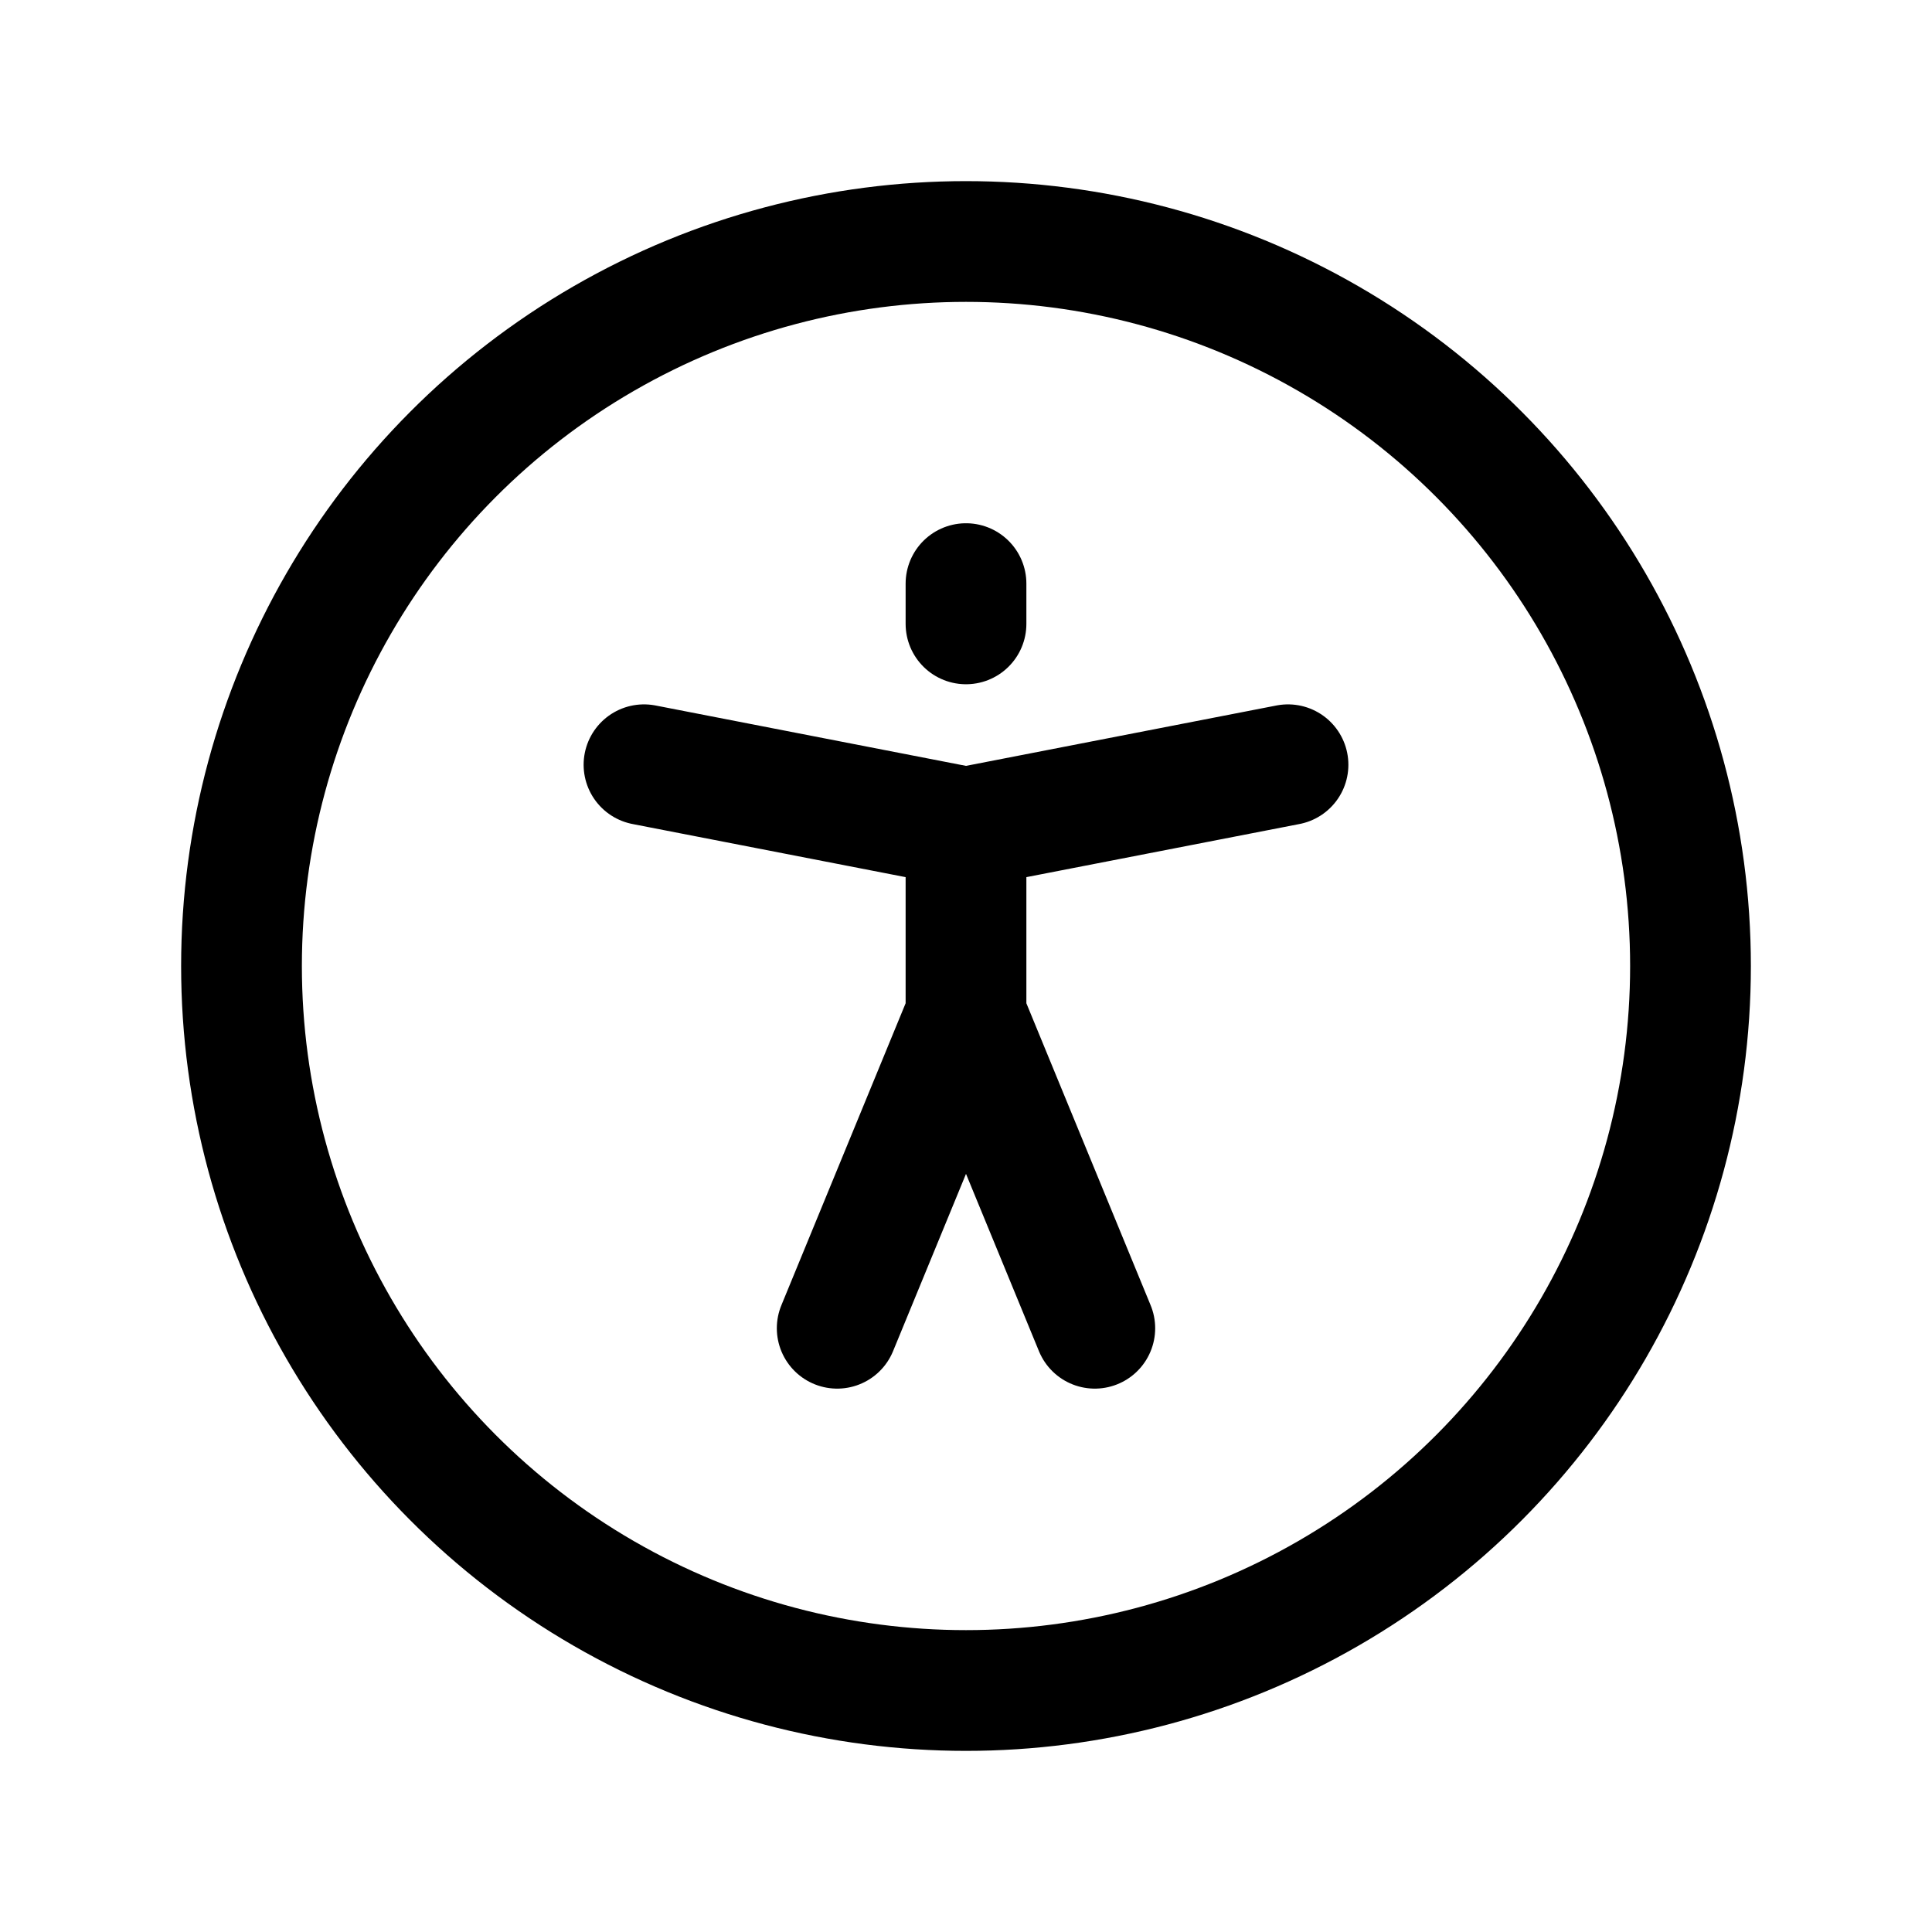
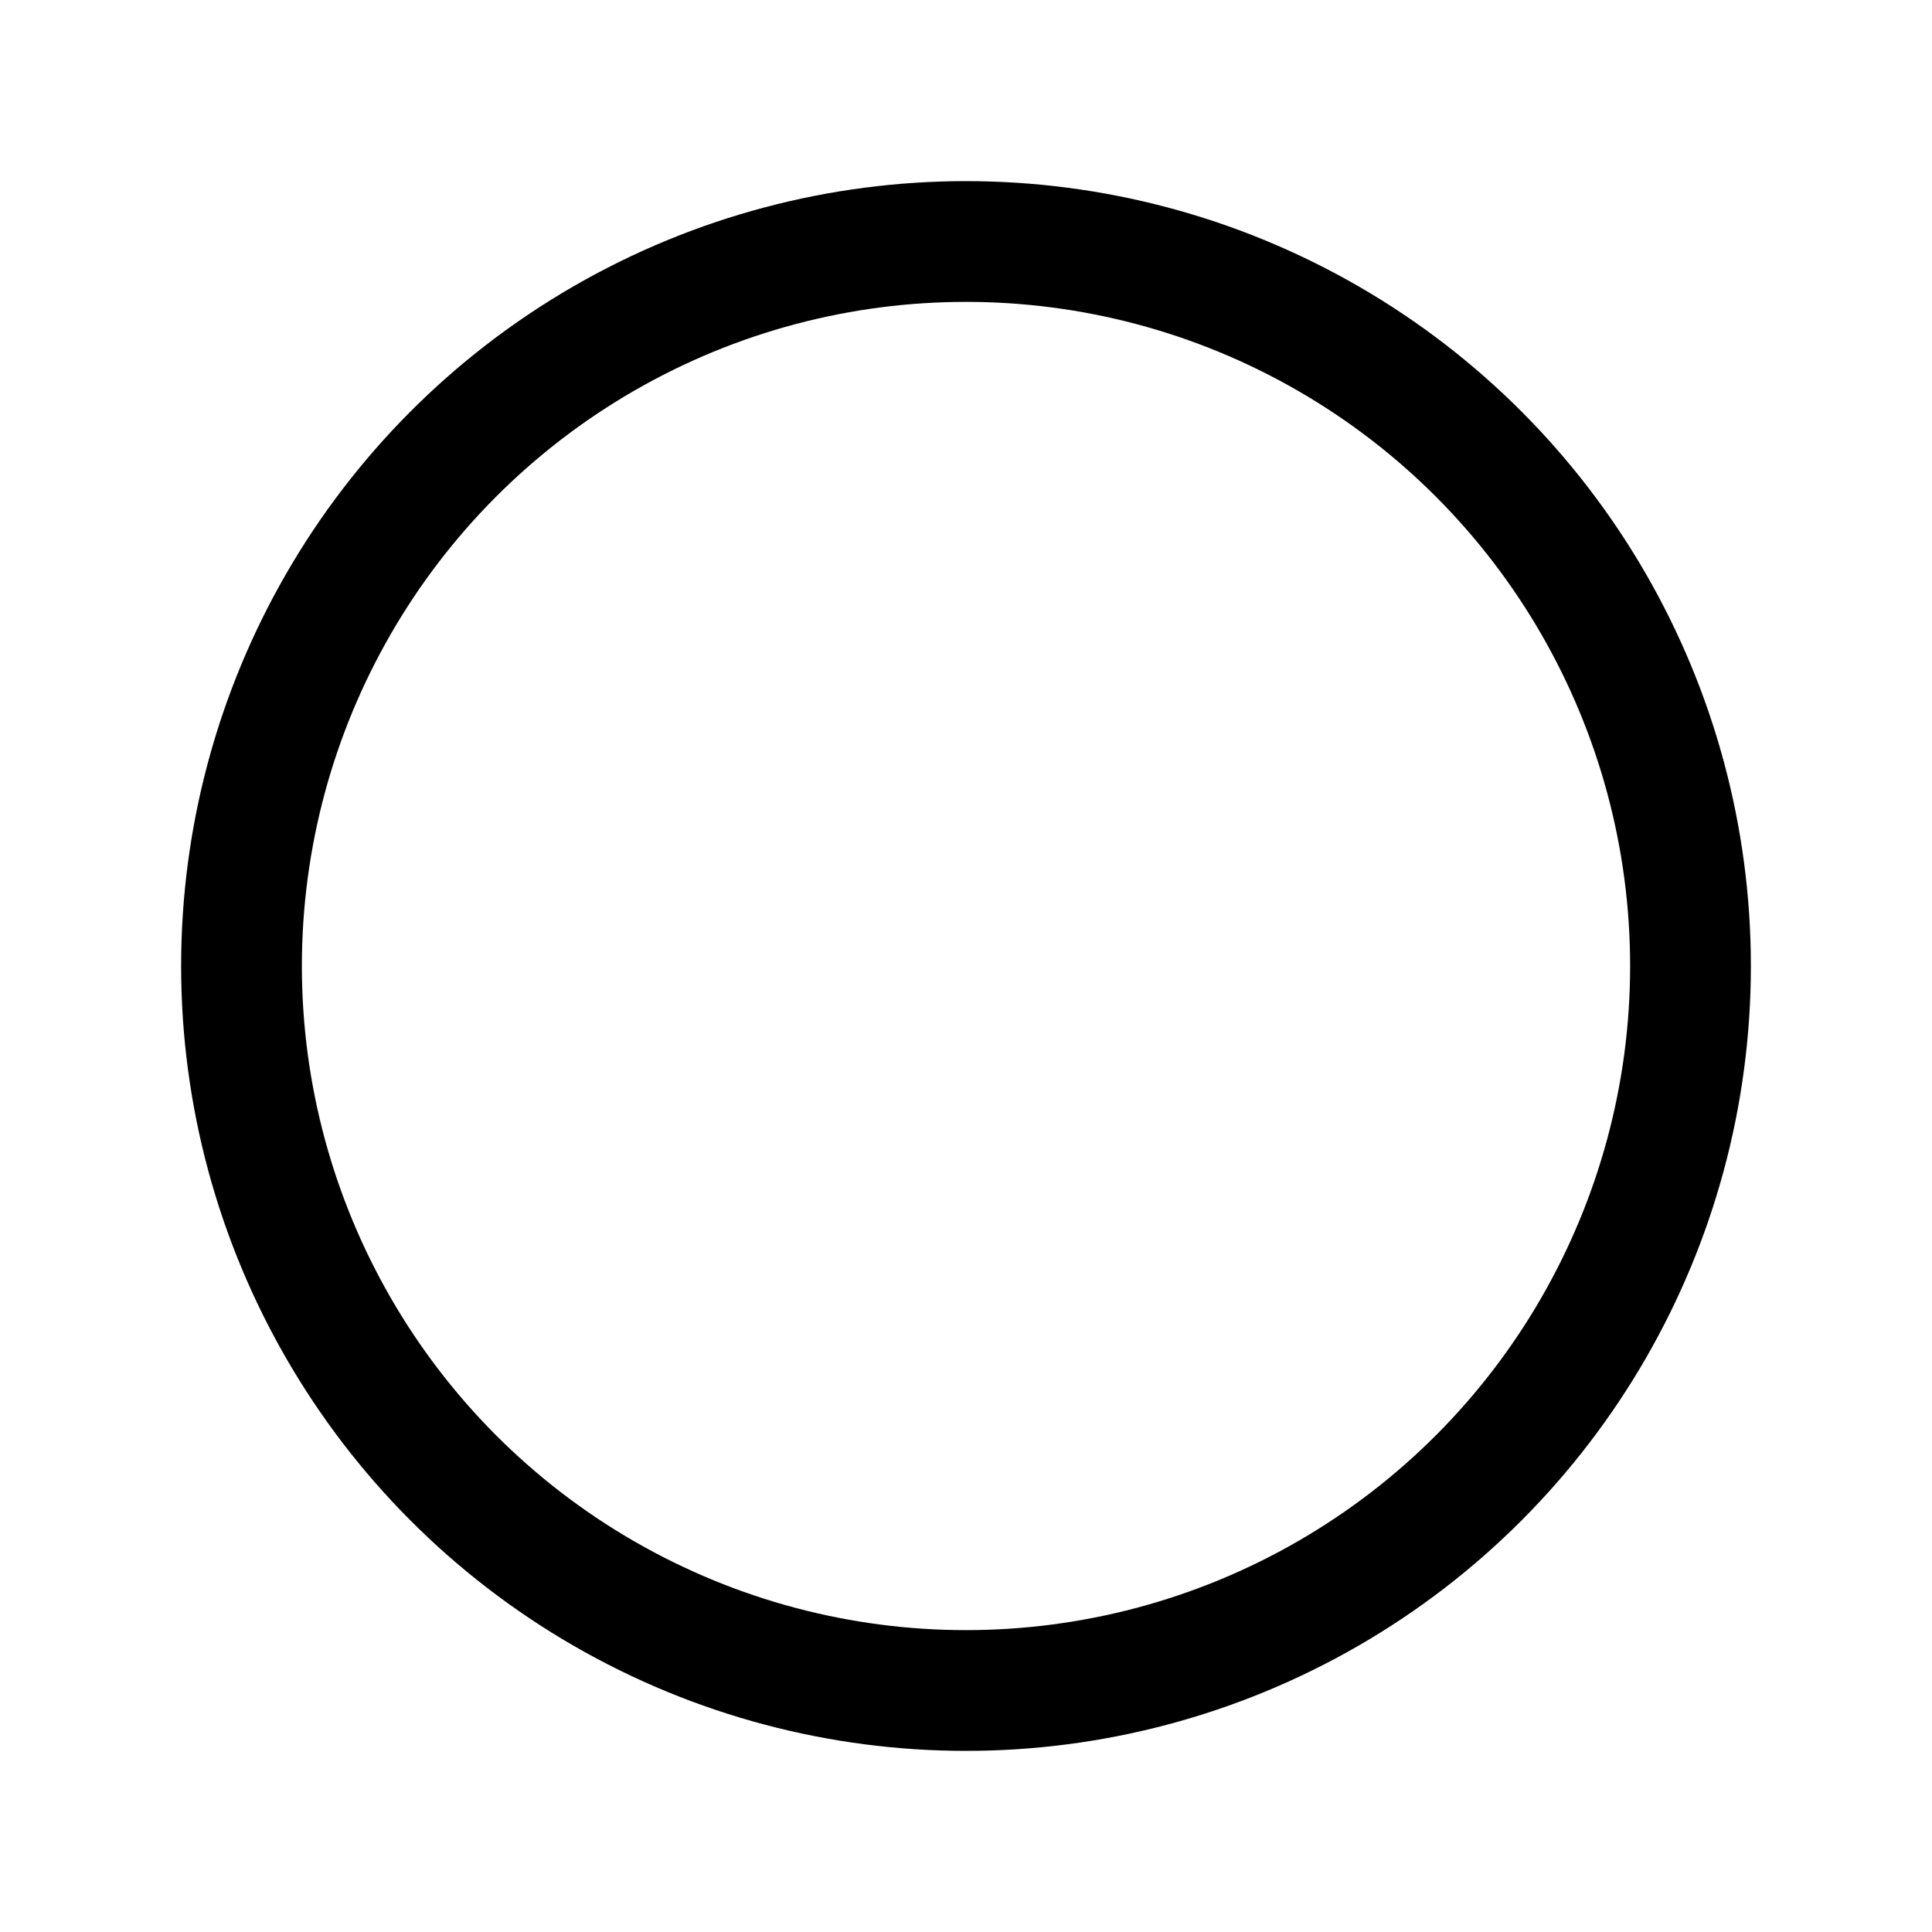
<svg xmlns="http://www.w3.org/2000/svg" width="800" height="800" viewBox="0 0 24 24">
  <g fill="none" stroke="currentColor" stroke-linecap="round" stroke-linejoin="round" stroke-width="1.5">
    <circle cx="12" cy="12" r="9" />
-     <path d="m8 9.5l4 .778m0 0l4-.778m-4 .778v2.333m0 0L10.4 16.5m1.6-3.889l1.6 3.889M12 7.25v.5" />
  </g>
</svg>